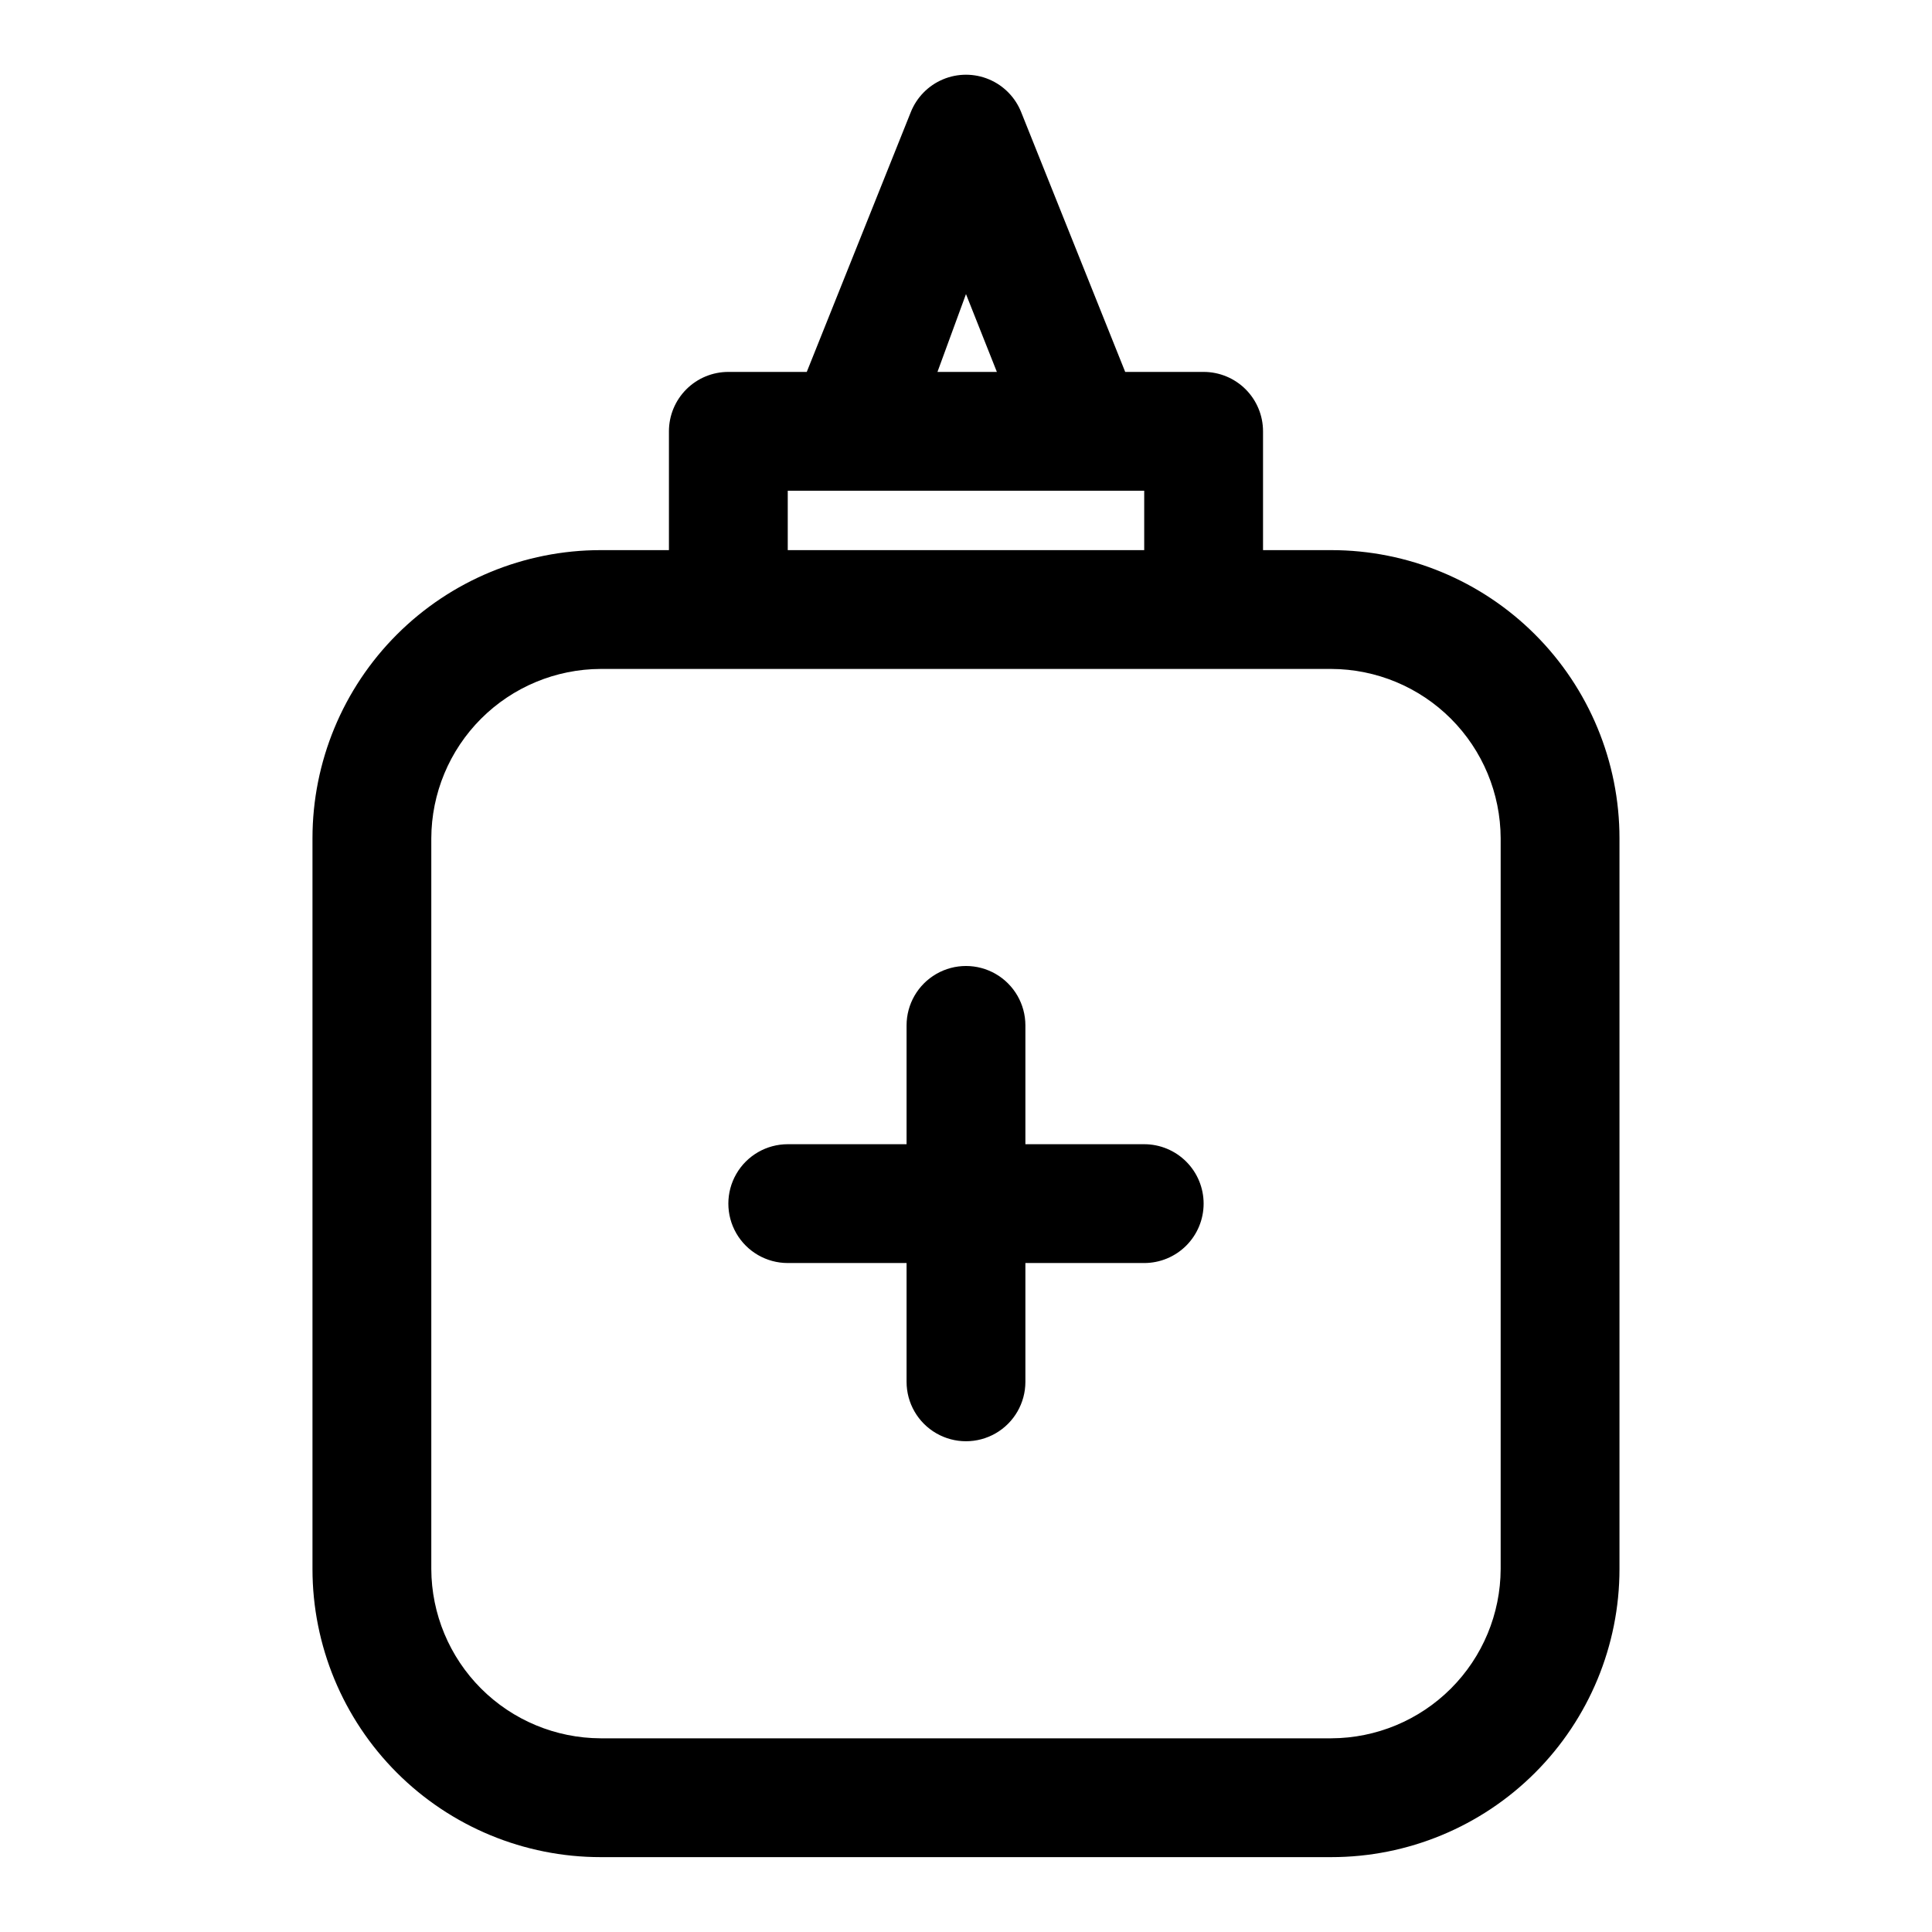
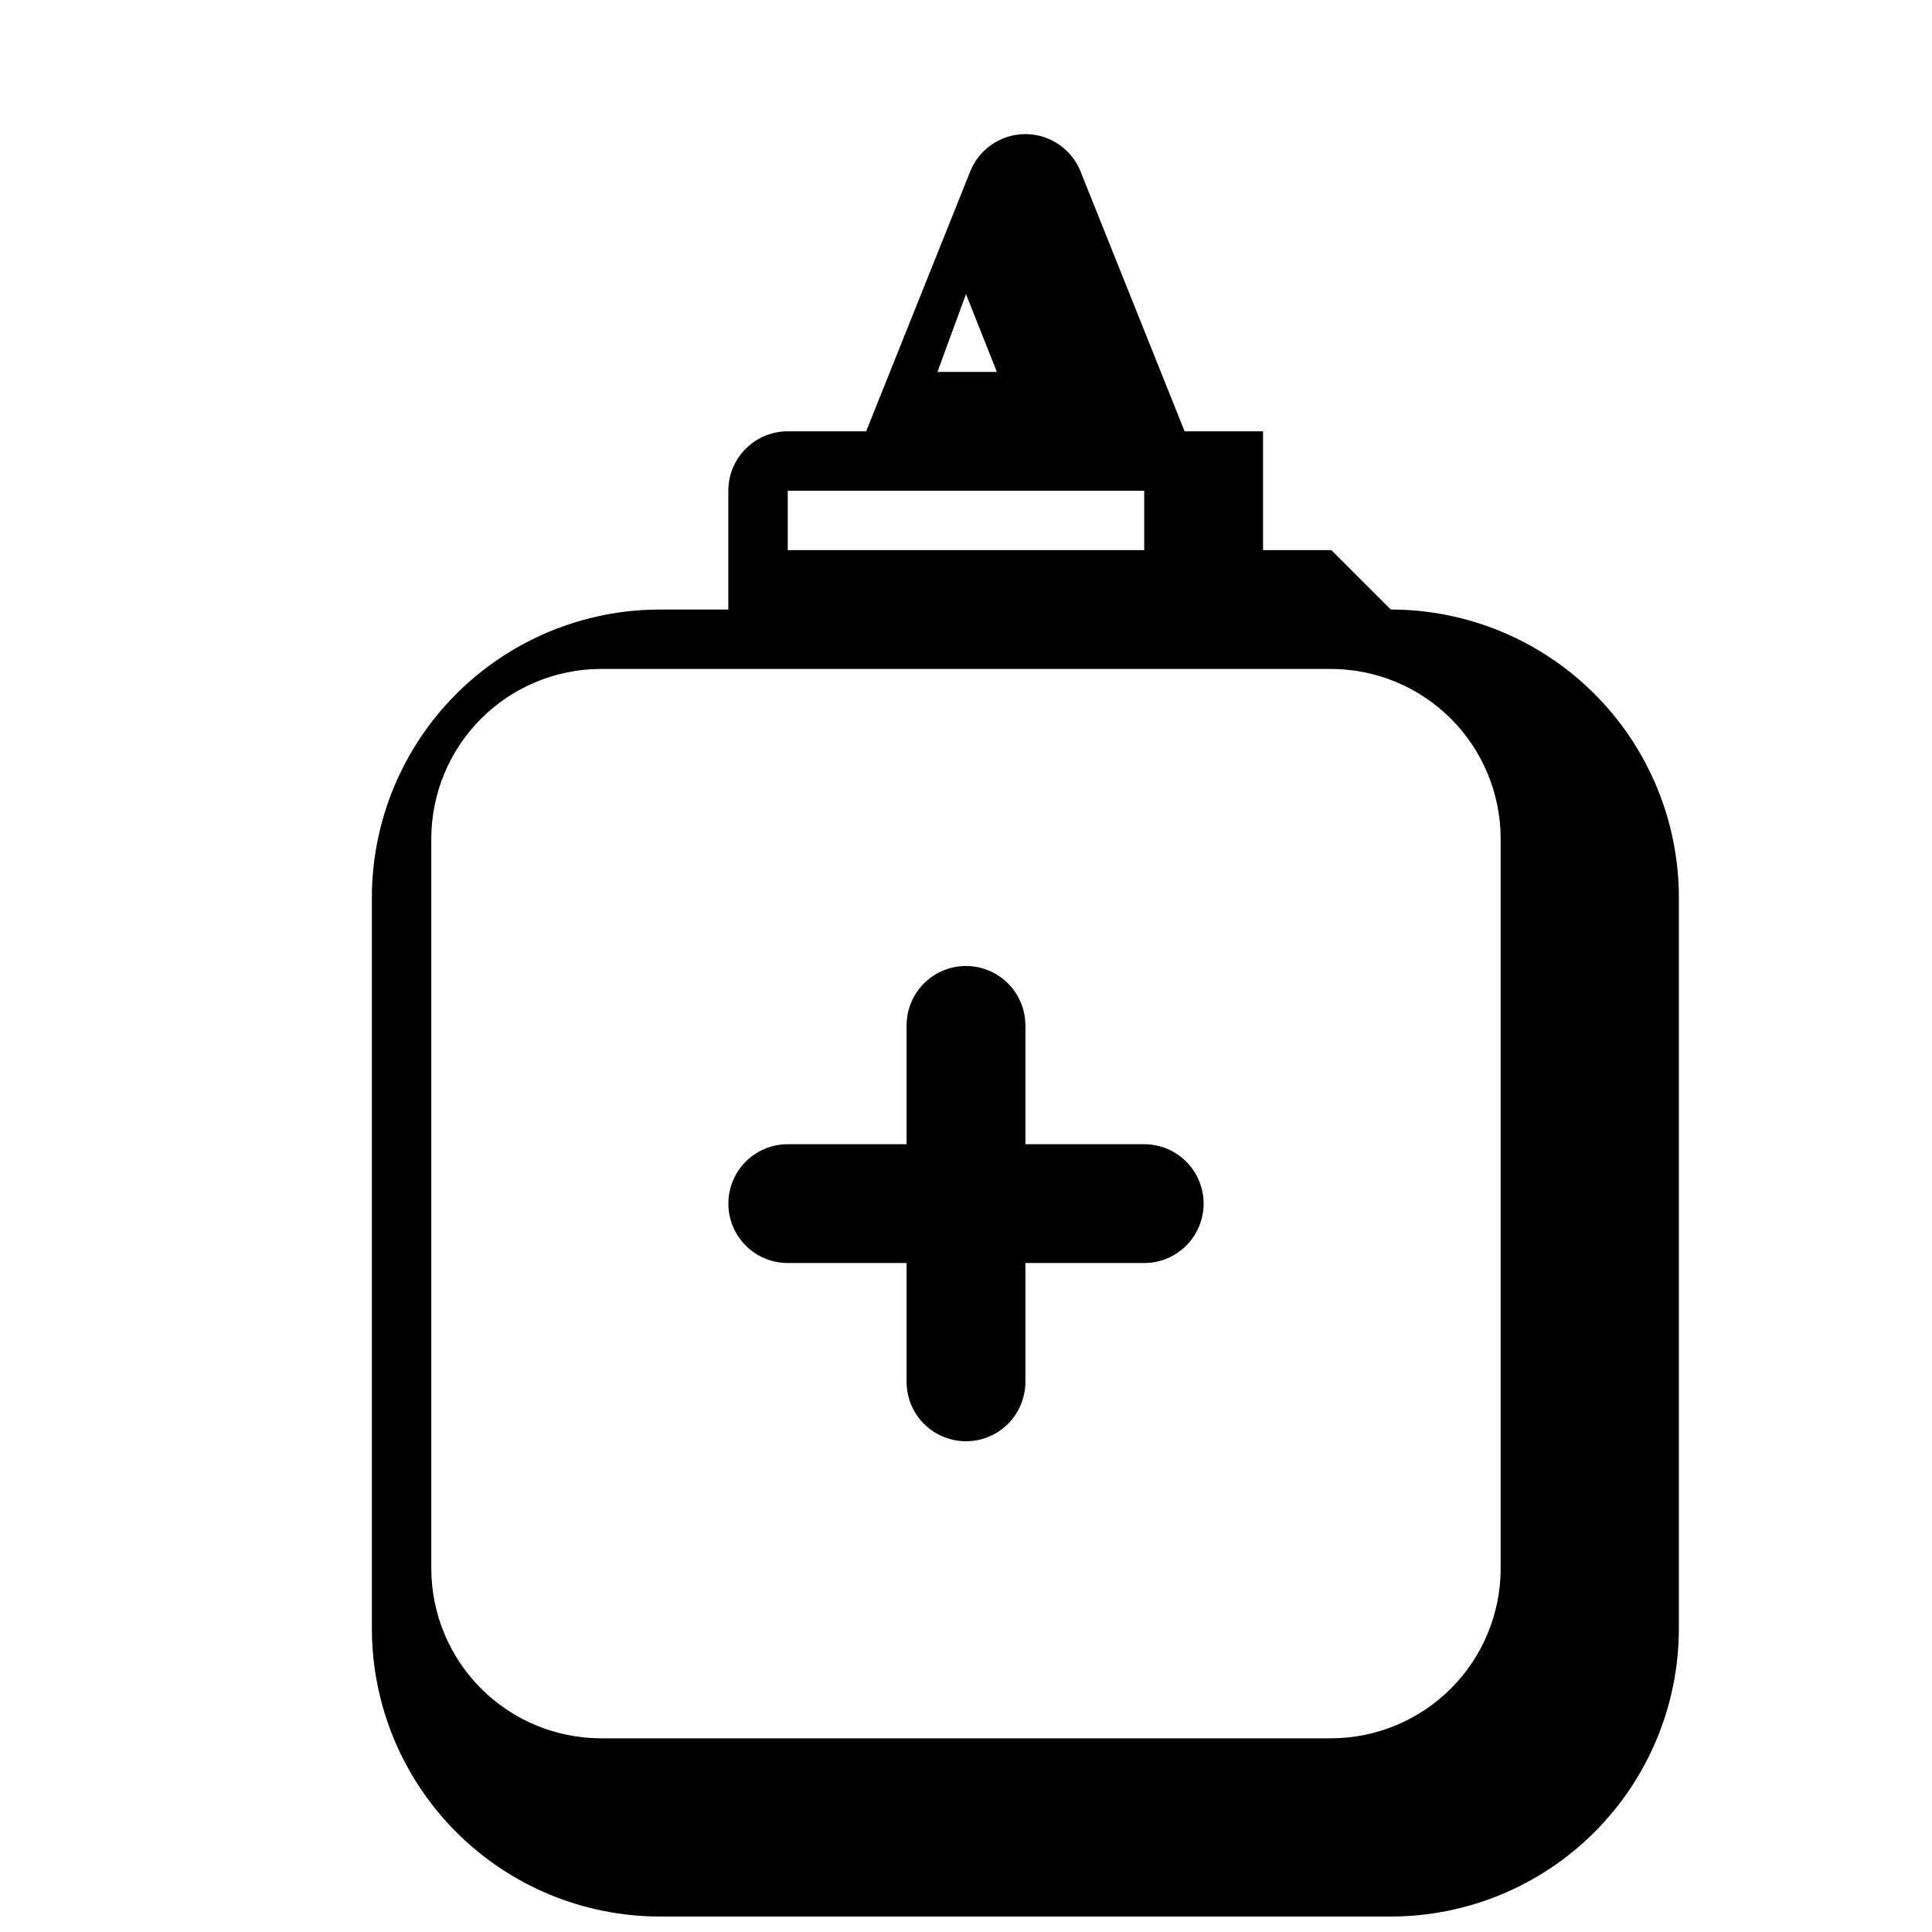
<svg xmlns="http://www.w3.org/2000/svg" fill="#000000" width="800px" height="800px" version="1.1" viewBox="144 144 512 512">
-   <path d="m496.82 289.79h-18.105v-31.488c0-4.176-1.66-8.18-4.609-11.133-2.953-2.953-6.961-4.609-11.133-4.609h-20.785l-27.551-68.801c-1.559-3.941-4.633-7.086-8.539-8.727-3.902-1.641-8.305-1.641-12.207 0-3.902 1.641-6.981 4.785-8.539 8.727l-27.551 68.801h-20.781c-4.176 0-8.18 1.656-11.133 4.609s-4.613 6.957-4.613 11.133v31.488h-18.105c-20.25 0-39.672 8.047-53.992 22.367-14.32 14.32-22.367 33.742-22.367 53.992v193.65c0 20.25 8.047 39.672 22.367 53.992 14.32 14.32 33.742 22.367 53.992 22.367h193.65c20.25 0 39.676-8.047 53.992-22.367 14.32-14.32 22.367-33.742 22.367-53.992v-193.65c0-20.25-8.047-39.672-22.367-53.992-14.316-14.32-33.742-22.367-53.992-22.367zm-96.824-67.855 8.184 20.625h-15.742zm-47.234 52.113h94.465v15.742h-94.465zm188.93 285.75c-0.043 11.887-4.781 23.277-13.188 31.684s-19.797 13.145-31.684 13.188h-193.65c-11.887-0.043-23.277-4.781-31.684-13.188-8.402-8.406-13.145-19.797-13.188-31.684v-193.65c0.043-11.887 4.785-23.277 13.188-31.684 8.406-8.406 19.797-13.145 31.684-13.188h193.65c11.887 0.043 23.277 4.781 31.684 13.188s13.145 19.797 13.188 31.684zm-78.719-96.824c0 4.172-1.66 8.18-4.613 11.133-2.953 2.949-6.957 4.609-11.133 4.609h-31.488v31.488c0 5.625-3 10.82-7.871 13.633s-10.875 2.812-15.746 0-7.871-8.008-7.871-13.633v-31.488h-31.488c-5.625 0-10.82-3-13.633-7.871s-2.812-10.875 0-15.746c2.812-4.871 8.008-7.871 13.633-7.871h31.488v-31.488c0-5.625 3-10.82 7.871-13.633s10.875-2.812 15.746 0 7.871 8.008 7.871 13.633v31.488h31.488c4.176 0 8.18 1.66 11.133 4.613 2.953 2.949 4.613 6.957 4.613 11.133z" />
+   <path d="m496.82 289.79h-18.105v-31.488h-20.785l-27.551-68.801c-1.559-3.941-4.633-7.086-8.539-8.727-3.902-1.641-8.305-1.641-12.207 0-3.902 1.641-6.981 4.785-8.539 8.727l-27.551 68.801h-20.781c-4.176 0-8.18 1.656-11.133 4.609s-4.613 6.957-4.613 11.133v31.488h-18.105c-20.25 0-39.672 8.047-53.992 22.367-14.32 14.32-22.367 33.742-22.367 53.992v193.65c0 20.25 8.047 39.672 22.367 53.992 14.32 14.32 33.742 22.367 53.992 22.367h193.65c20.25 0 39.676-8.047 53.992-22.367 14.32-14.32 22.367-33.742 22.367-53.992v-193.65c0-20.25-8.047-39.672-22.367-53.992-14.316-14.32-33.742-22.367-53.992-22.367zm-96.824-67.855 8.184 20.625h-15.742zm-47.234 52.113h94.465v15.742h-94.465zm188.93 285.75c-0.043 11.887-4.781 23.277-13.188 31.684s-19.797 13.145-31.684 13.188h-193.65c-11.887-0.043-23.277-4.781-31.684-13.188-8.402-8.406-13.145-19.797-13.188-31.684v-193.65c0.043-11.887 4.785-23.277 13.188-31.684 8.406-8.406 19.797-13.145 31.684-13.188h193.65c11.887 0.043 23.277 4.781 31.684 13.188s13.145 19.797 13.188 31.684zm-78.719-96.824c0 4.172-1.66 8.18-4.613 11.133-2.953 2.949-6.957 4.609-11.133 4.609h-31.488v31.488c0 5.625-3 10.82-7.871 13.633s-10.875 2.812-15.746 0-7.871-8.008-7.871-13.633v-31.488h-31.488c-5.625 0-10.82-3-13.633-7.871s-2.812-10.875 0-15.746c2.812-4.871 8.008-7.871 13.633-7.871h31.488v-31.488c0-5.625 3-10.82 7.871-13.633s10.875-2.812 15.746 0 7.871 8.008 7.871 13.633v31.488h31.488c4.176 0 8.18 1.66 11.133 4.613 2.953 2.949 4.613 6.957 4.613 11.133z" />
</svg>